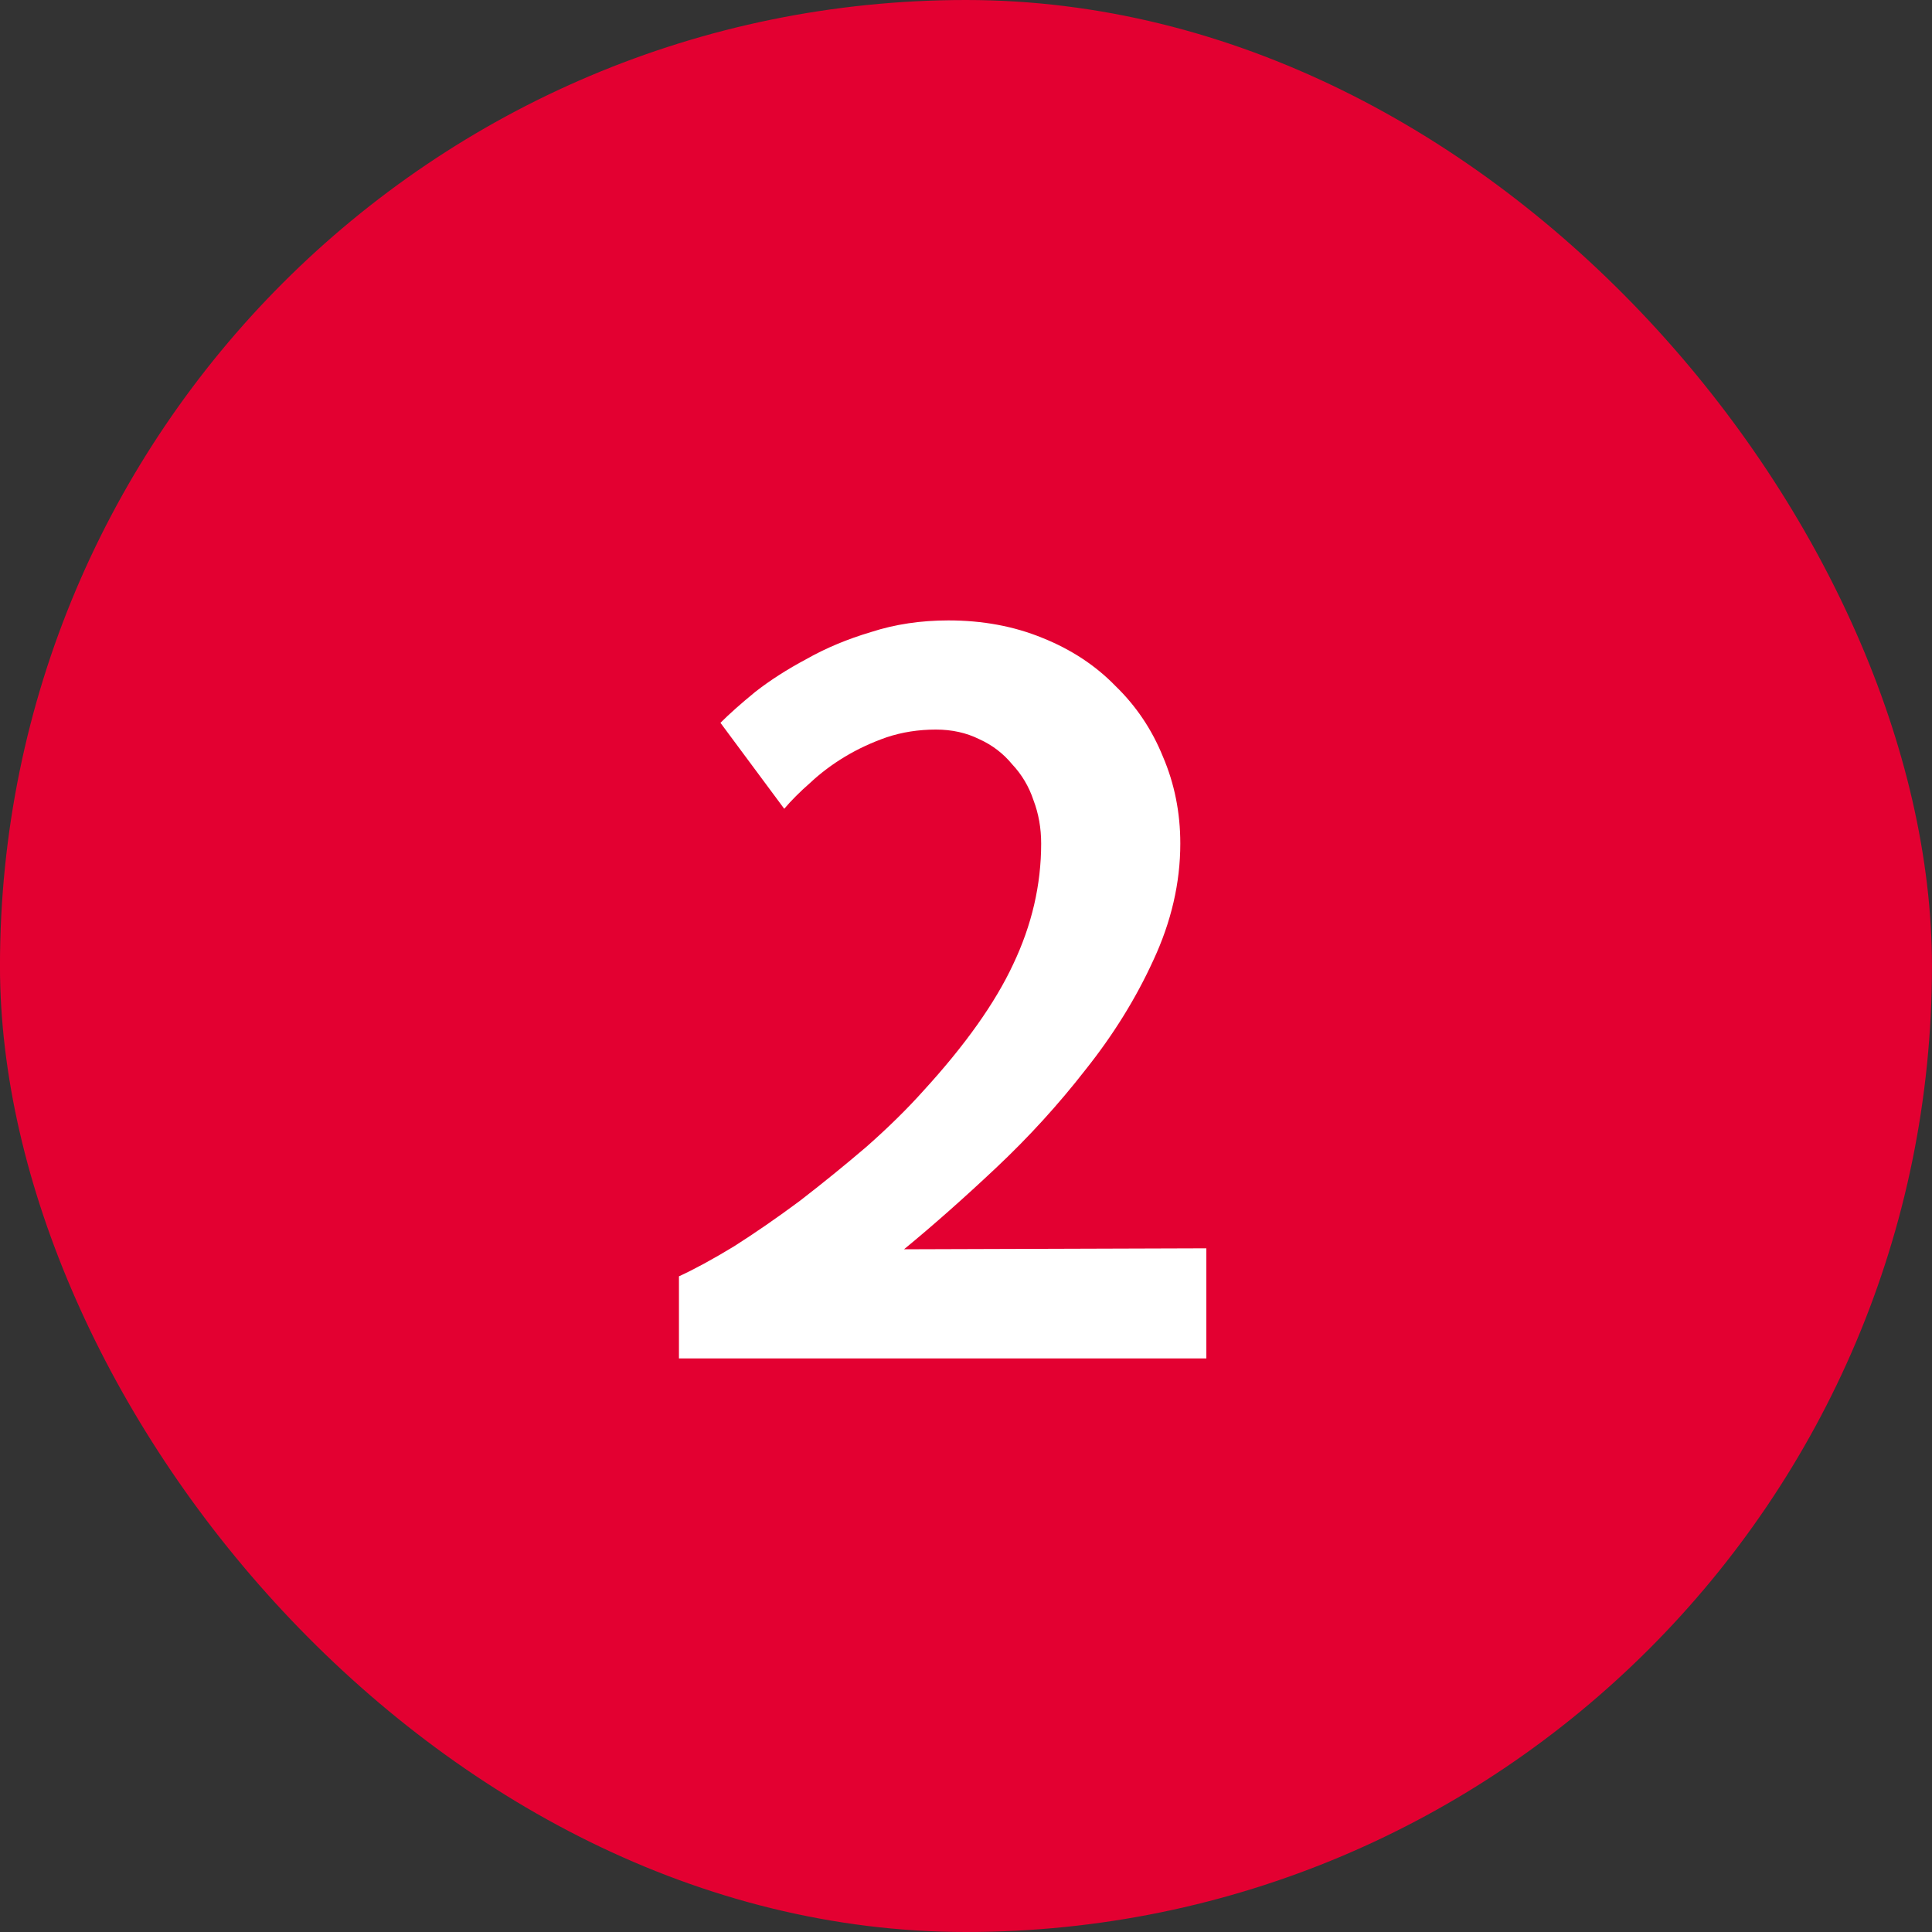
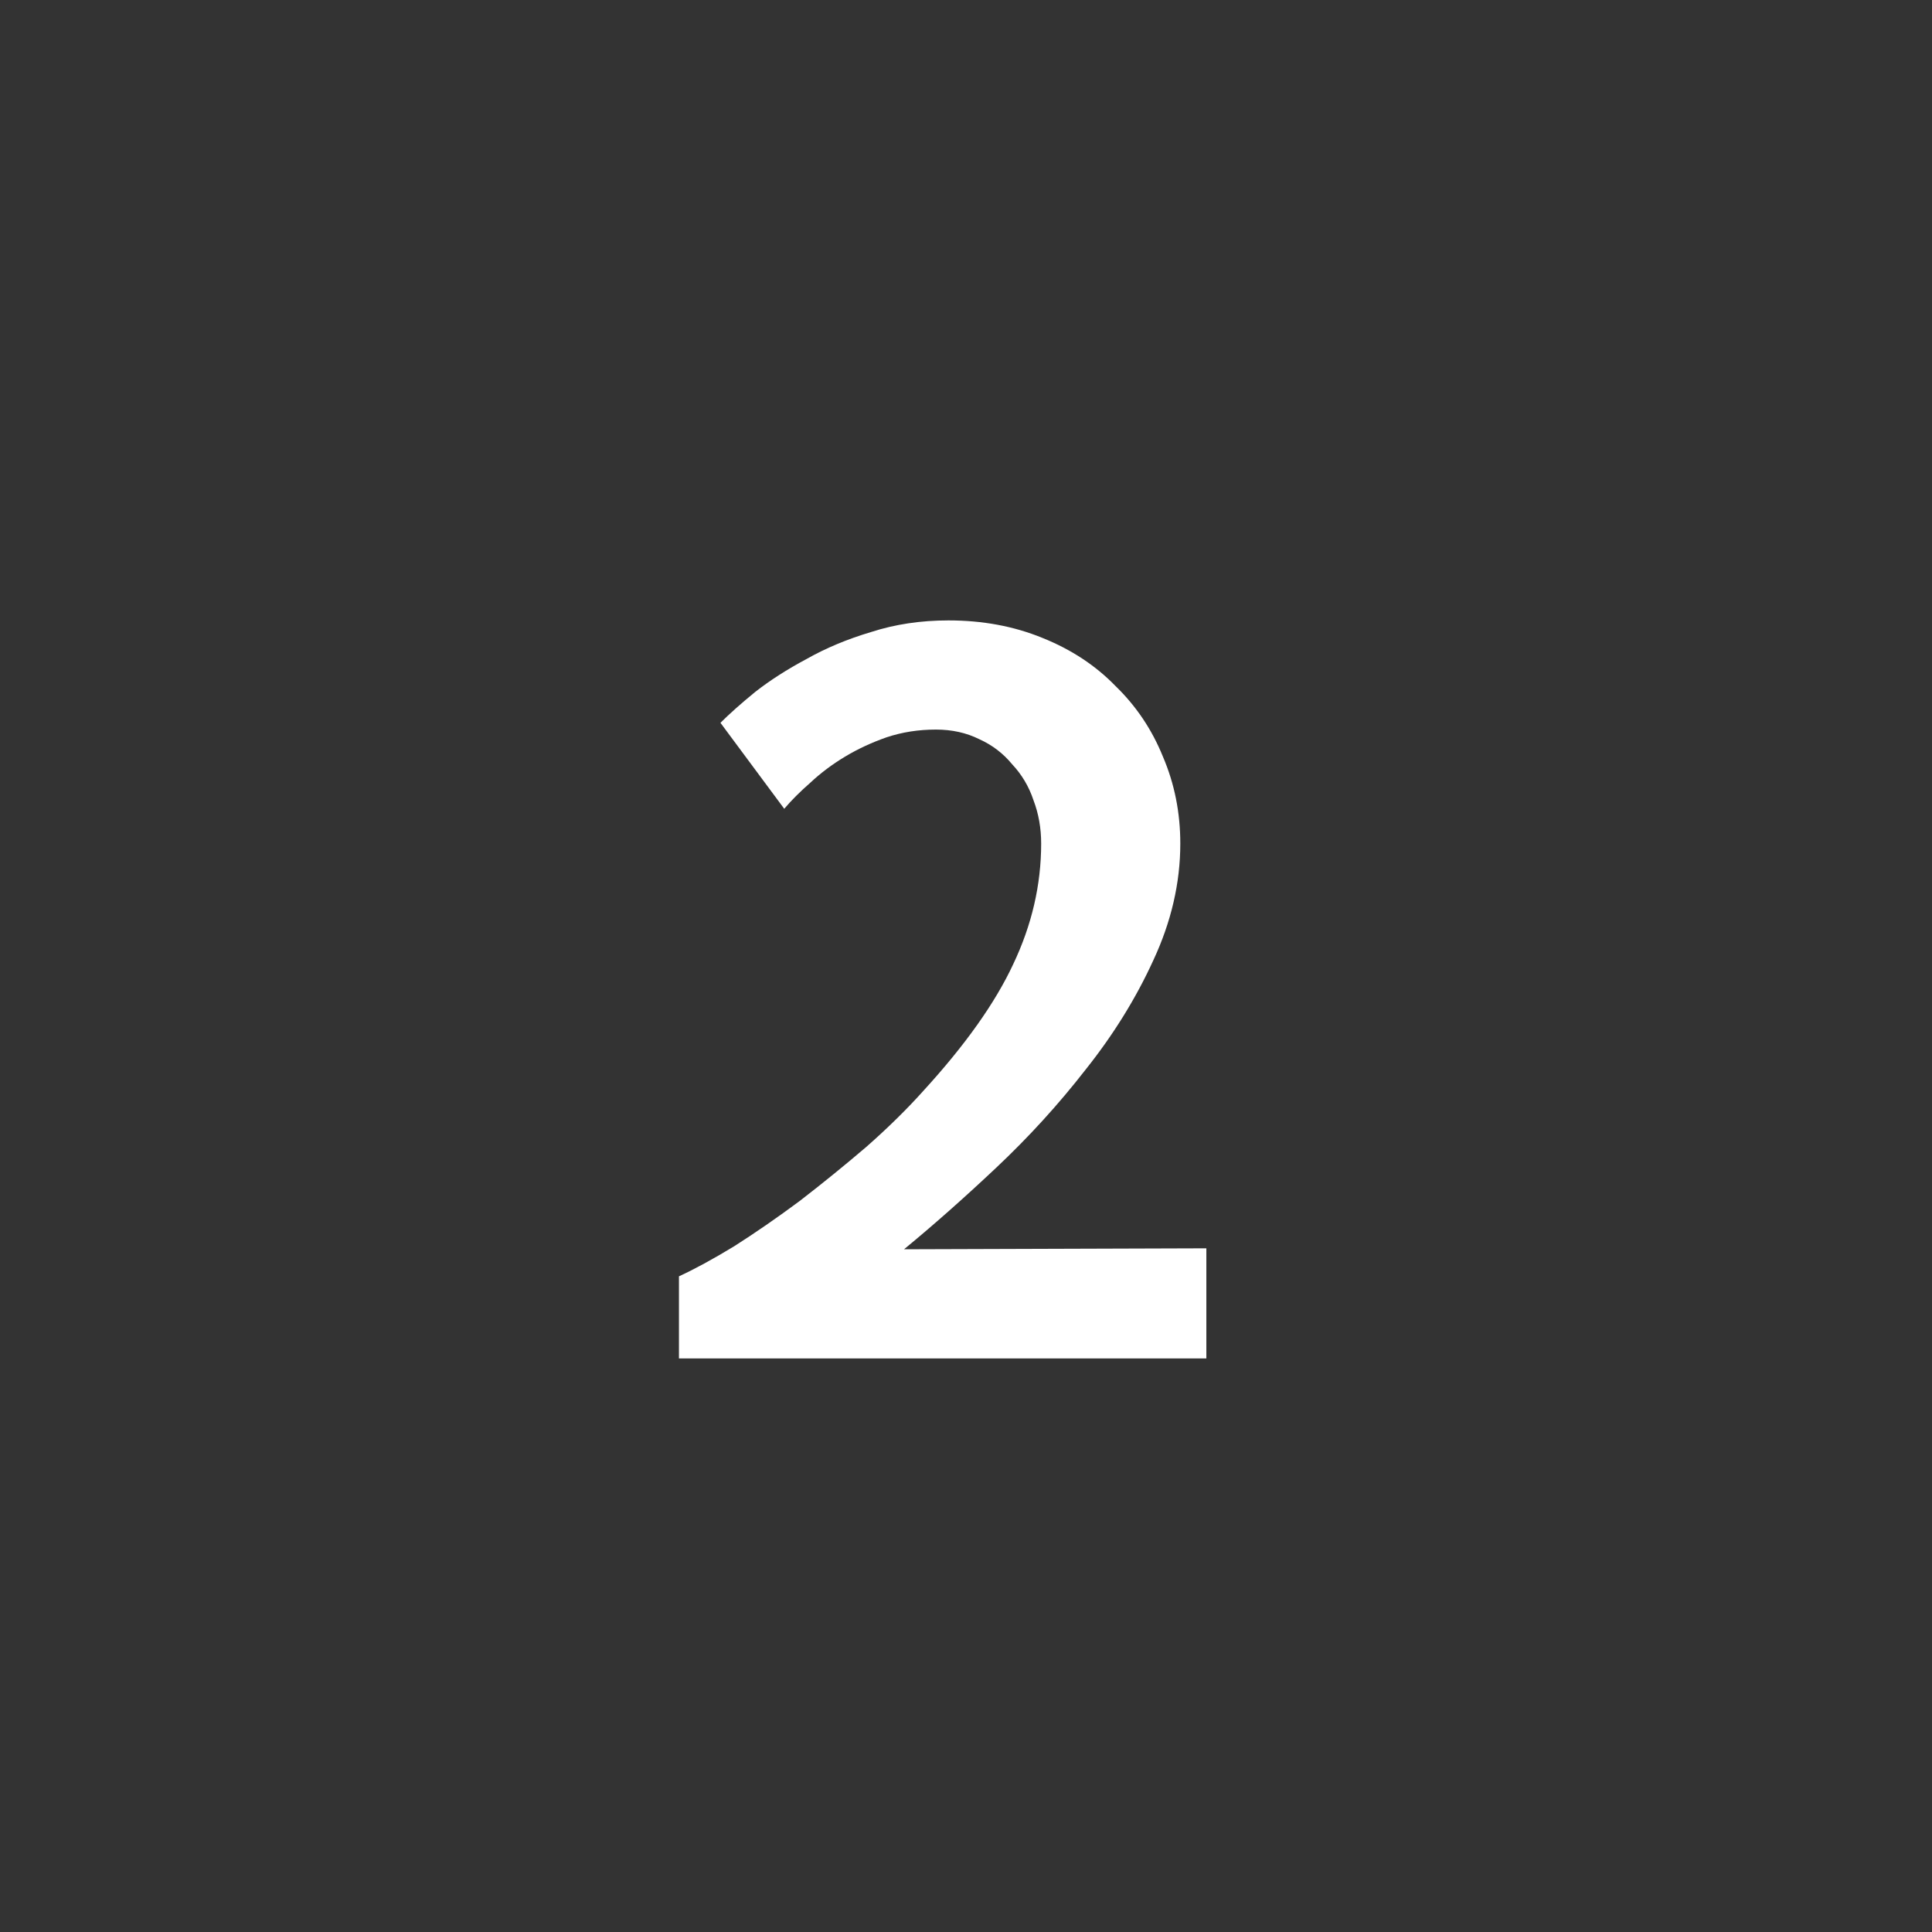
<svg xmlns="http://www.w3.org/2000/svg" width="64" height="64" viewBox="0 0 64 64" fill="none">
  <rect x="0" y="0" width="64" height="64" fill="#333333" stroke="none" />
-   <rect x="-0.001" width="64" height="64" rx="32" fill="#E30031" />
  <path d="M22.491 42.28C23.003 42.045 23.61 41.715 24.314 41.288C25.018 40.84 25.744 40.339 26.491 39.784C27.237 39.208 27.973 38.611 28.698 37.992C29.424 37.352 30.053 36.733 30.587 36.136C31.973 34.621 32.965 33.224 33.562 31.944C34.181 30.643 34.49 29.309 34.49 27.944C34.49 27.432 34.405 26.952 34.234 26.504C34.085 26.056 33.85 25.661 33.531 25.32C33.232 24.957 32.869 24.68 32.443 24.488C32.016 24.275 31.536 24.168 31.003 24.168C30.427 24.168 29.883 24.253 29.37 24.424C28.88 24.595 28.421 24.808 27.994 25.064C27.568 25.32 27.184 25.608 26.843 25.928C26.501 26.227 26.213 26.515 25.979 26.792L23.866 23.944C24.165 23.645 24.549 23.304 25.018 22.92C25.509 22.536 26.075 22.173 26.715 21.832C27.355 21.469 28.069 21.171 28.858 20.936C29.648 20.68 30.501 20.552 31.419 20.552C32.549 20.552 33.584 20.744 34.523 21.128C35.483 21.512 36.293 22.045 36.955 22.728C37.637 23.389 38.16 24.168 38.523 25.064C38.907 25.96 39.099 26.92 39.099 27.944C39.099 29.245 38.8 30.536 38.203 31.816C37.627 33.075 36.88 34.28 35.962 35.432C35.066 36.584 34.075 37.672 32.986 38.696C31.92 39.699 30.907 40.595 29.947 41.384L39.962 41.352V45H22.491V42.28Z" fill="white" />
</svg>